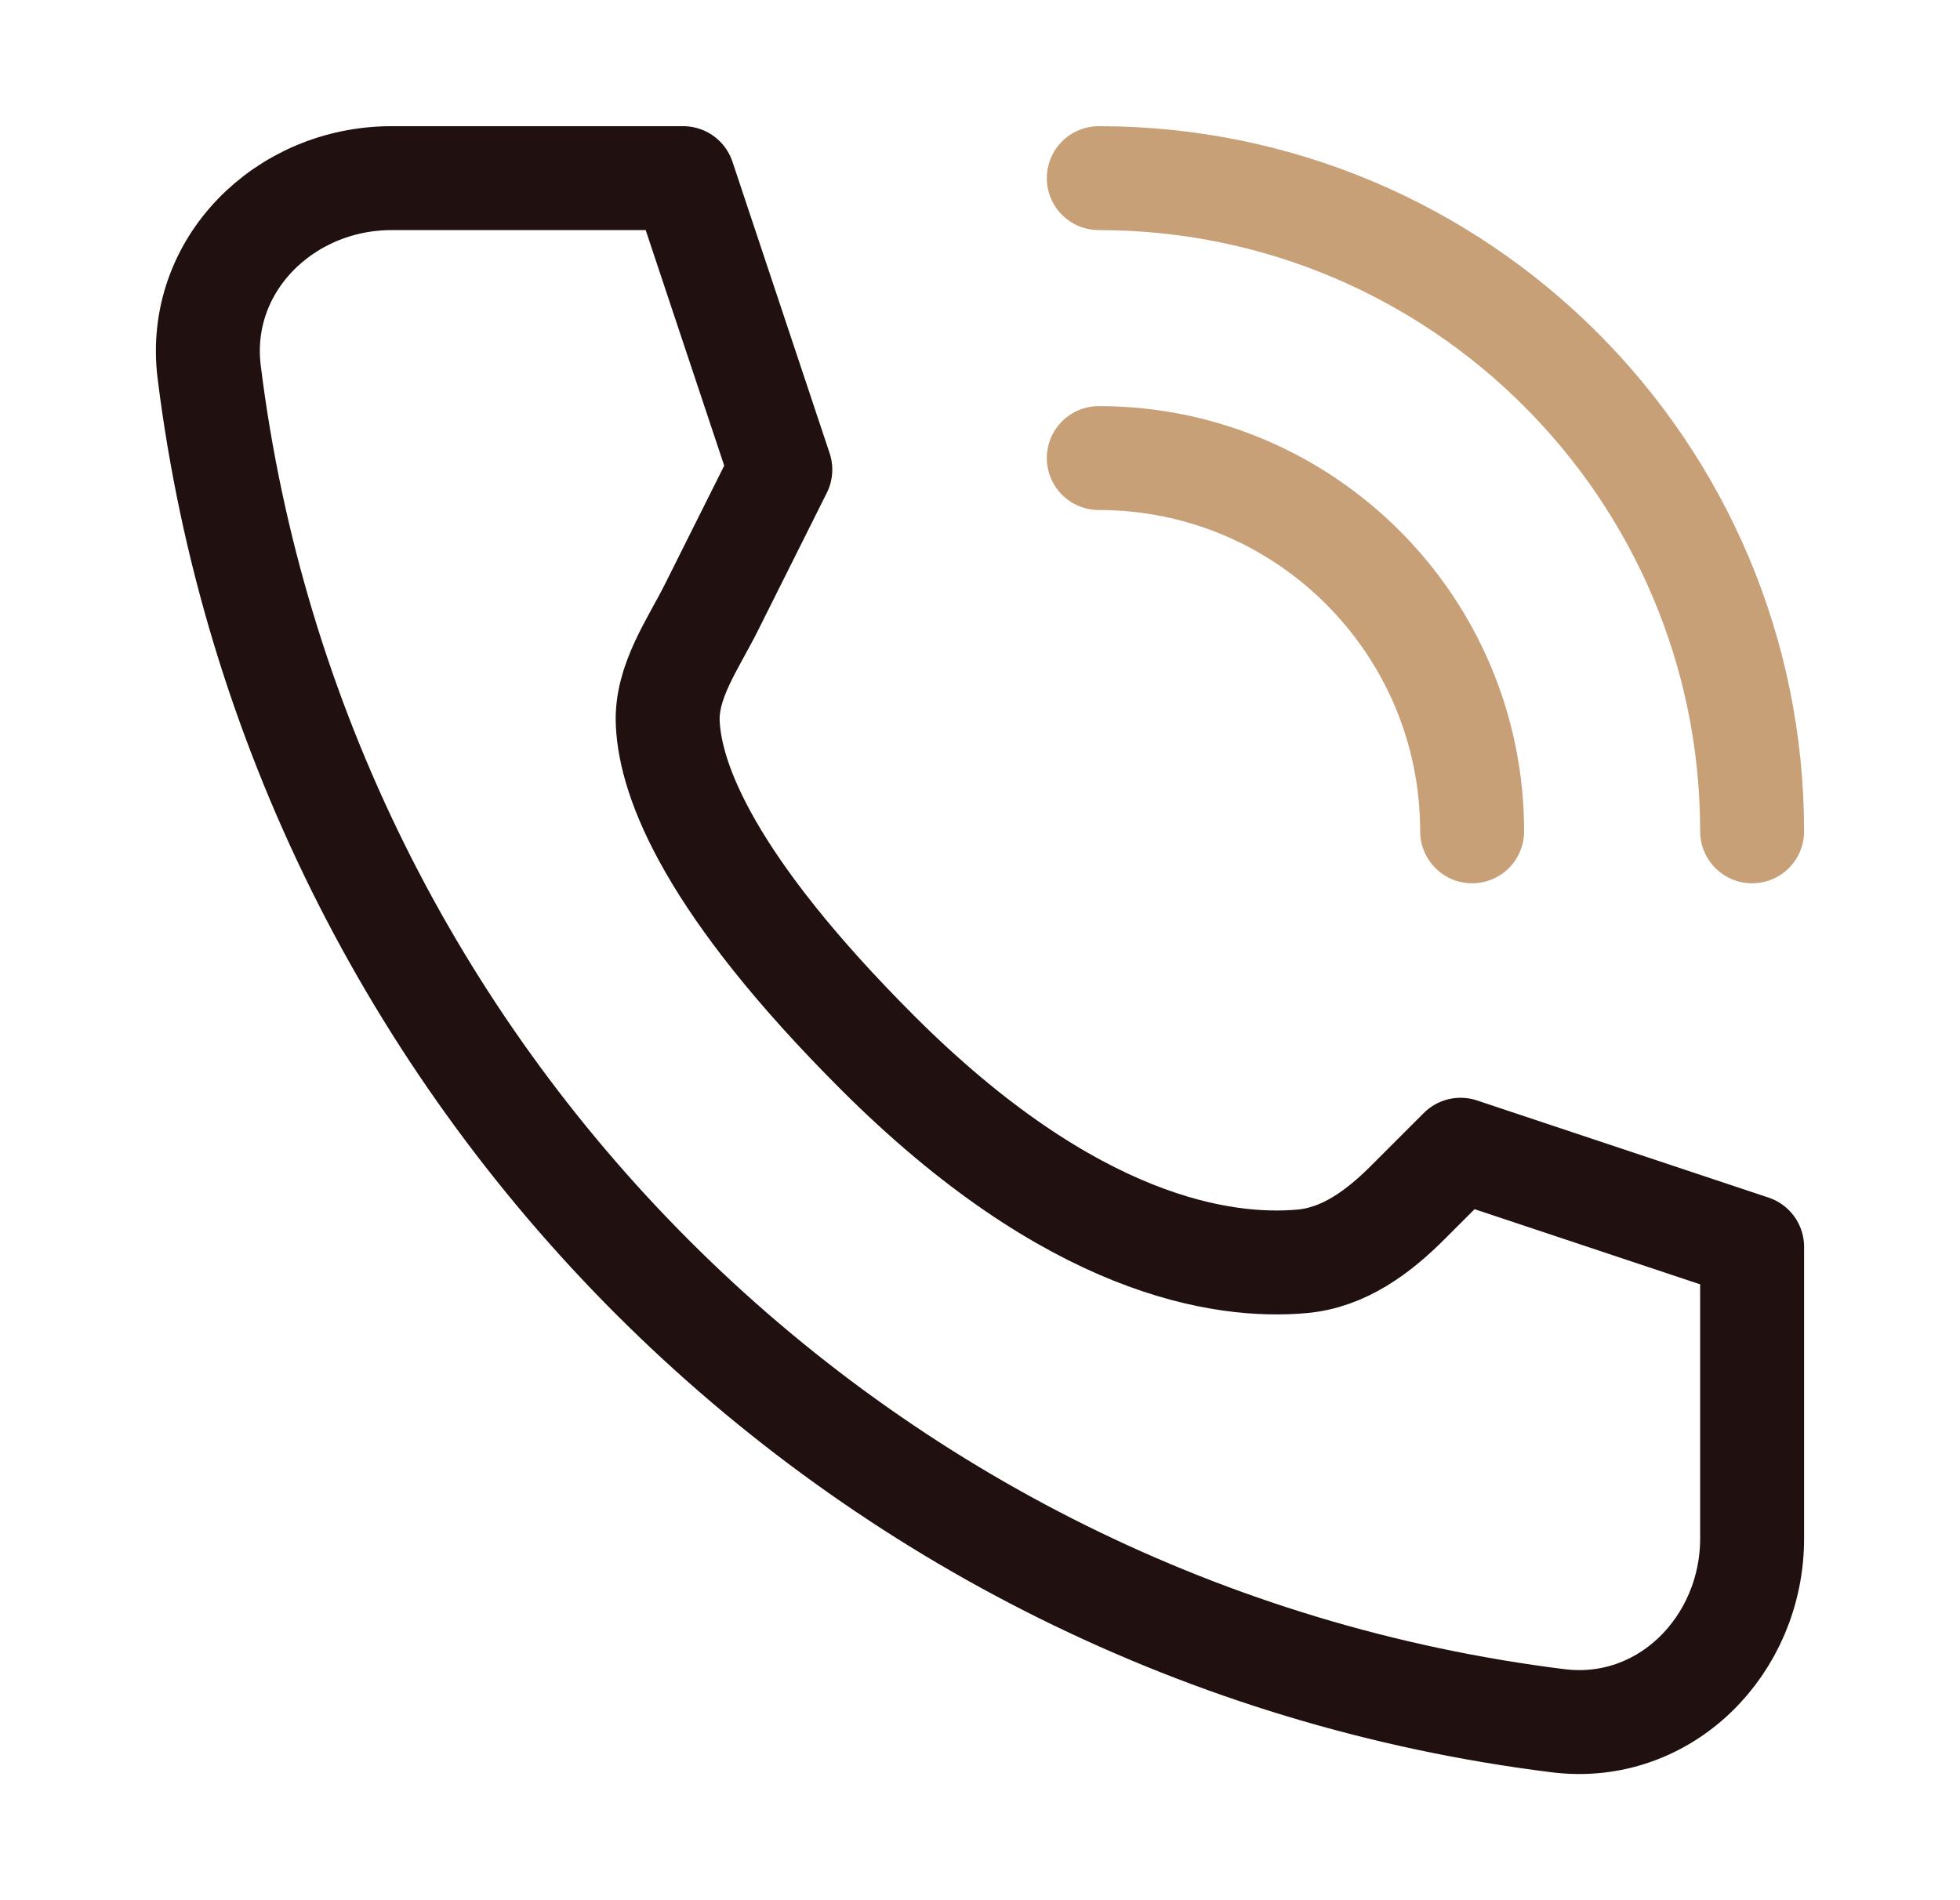
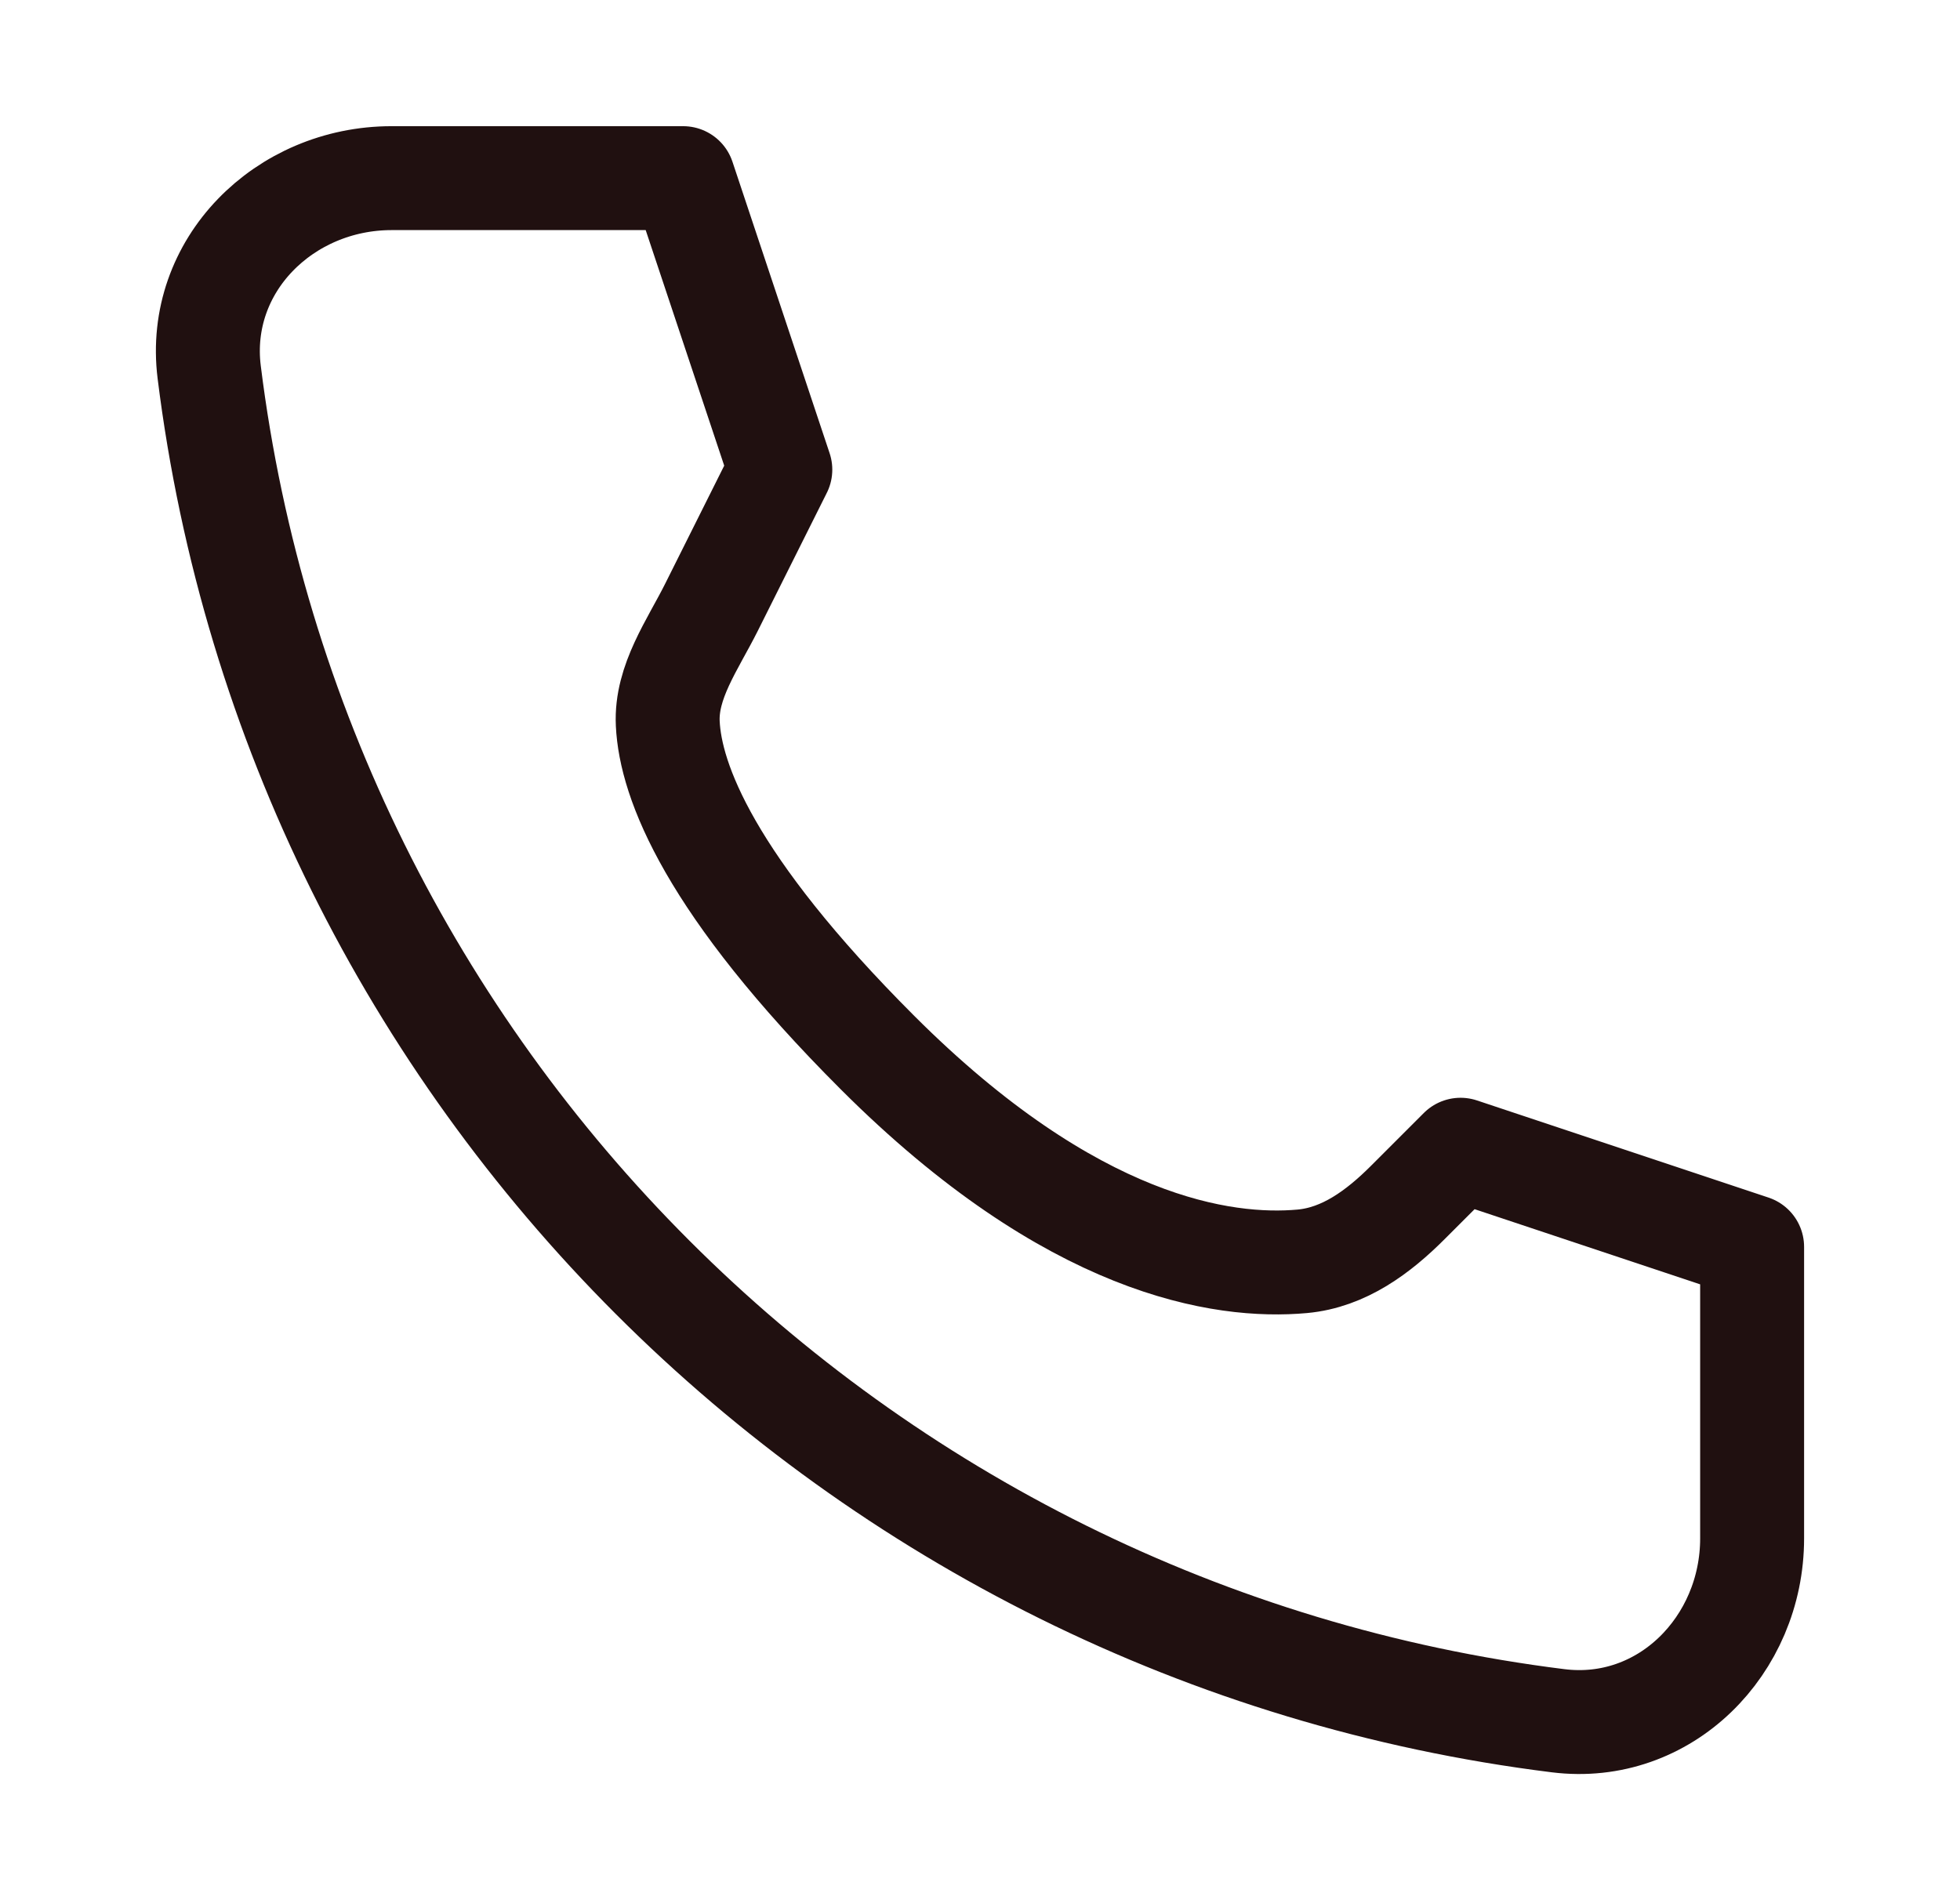
<svg xmlns="http://www.w3.org/2000/svg" width="33" height="32" viewBox="0 0 33 32" fill="none">
  <path d="M3.522 6.266C4.997 18.113 14.387 27.503 26.234 28.978C28.027 29.201 29.5 27.714 29.5 25.907V20.998L24.591 19.362L23.706 20.247C23.209 20.745 22.628 21.177 21.927 21.241C20.595 21.362 18.049 21 14.774 17.726C11.944 14.896 11.289 13.153 11.243 12.185C11.209 11.483 11.662 10.86 11.977 10.231L13.138 7.909L11.502 3H6.593C4.786 3 3.299 4.472 3.522 6.266Z" stroke="#201010" stroke-width="1.75" stroke-linejoin="round" />
-   <path d="M18.5 7.714C21.971 7.714 24.786 10.528 24.786 14M18.5 3C24.575 3 29.5 7.925 29.5 14" stroke="#C8A078" stroke-width="1.75" stroke-linecap="round" stroke-linejoin="round" />
</svg>